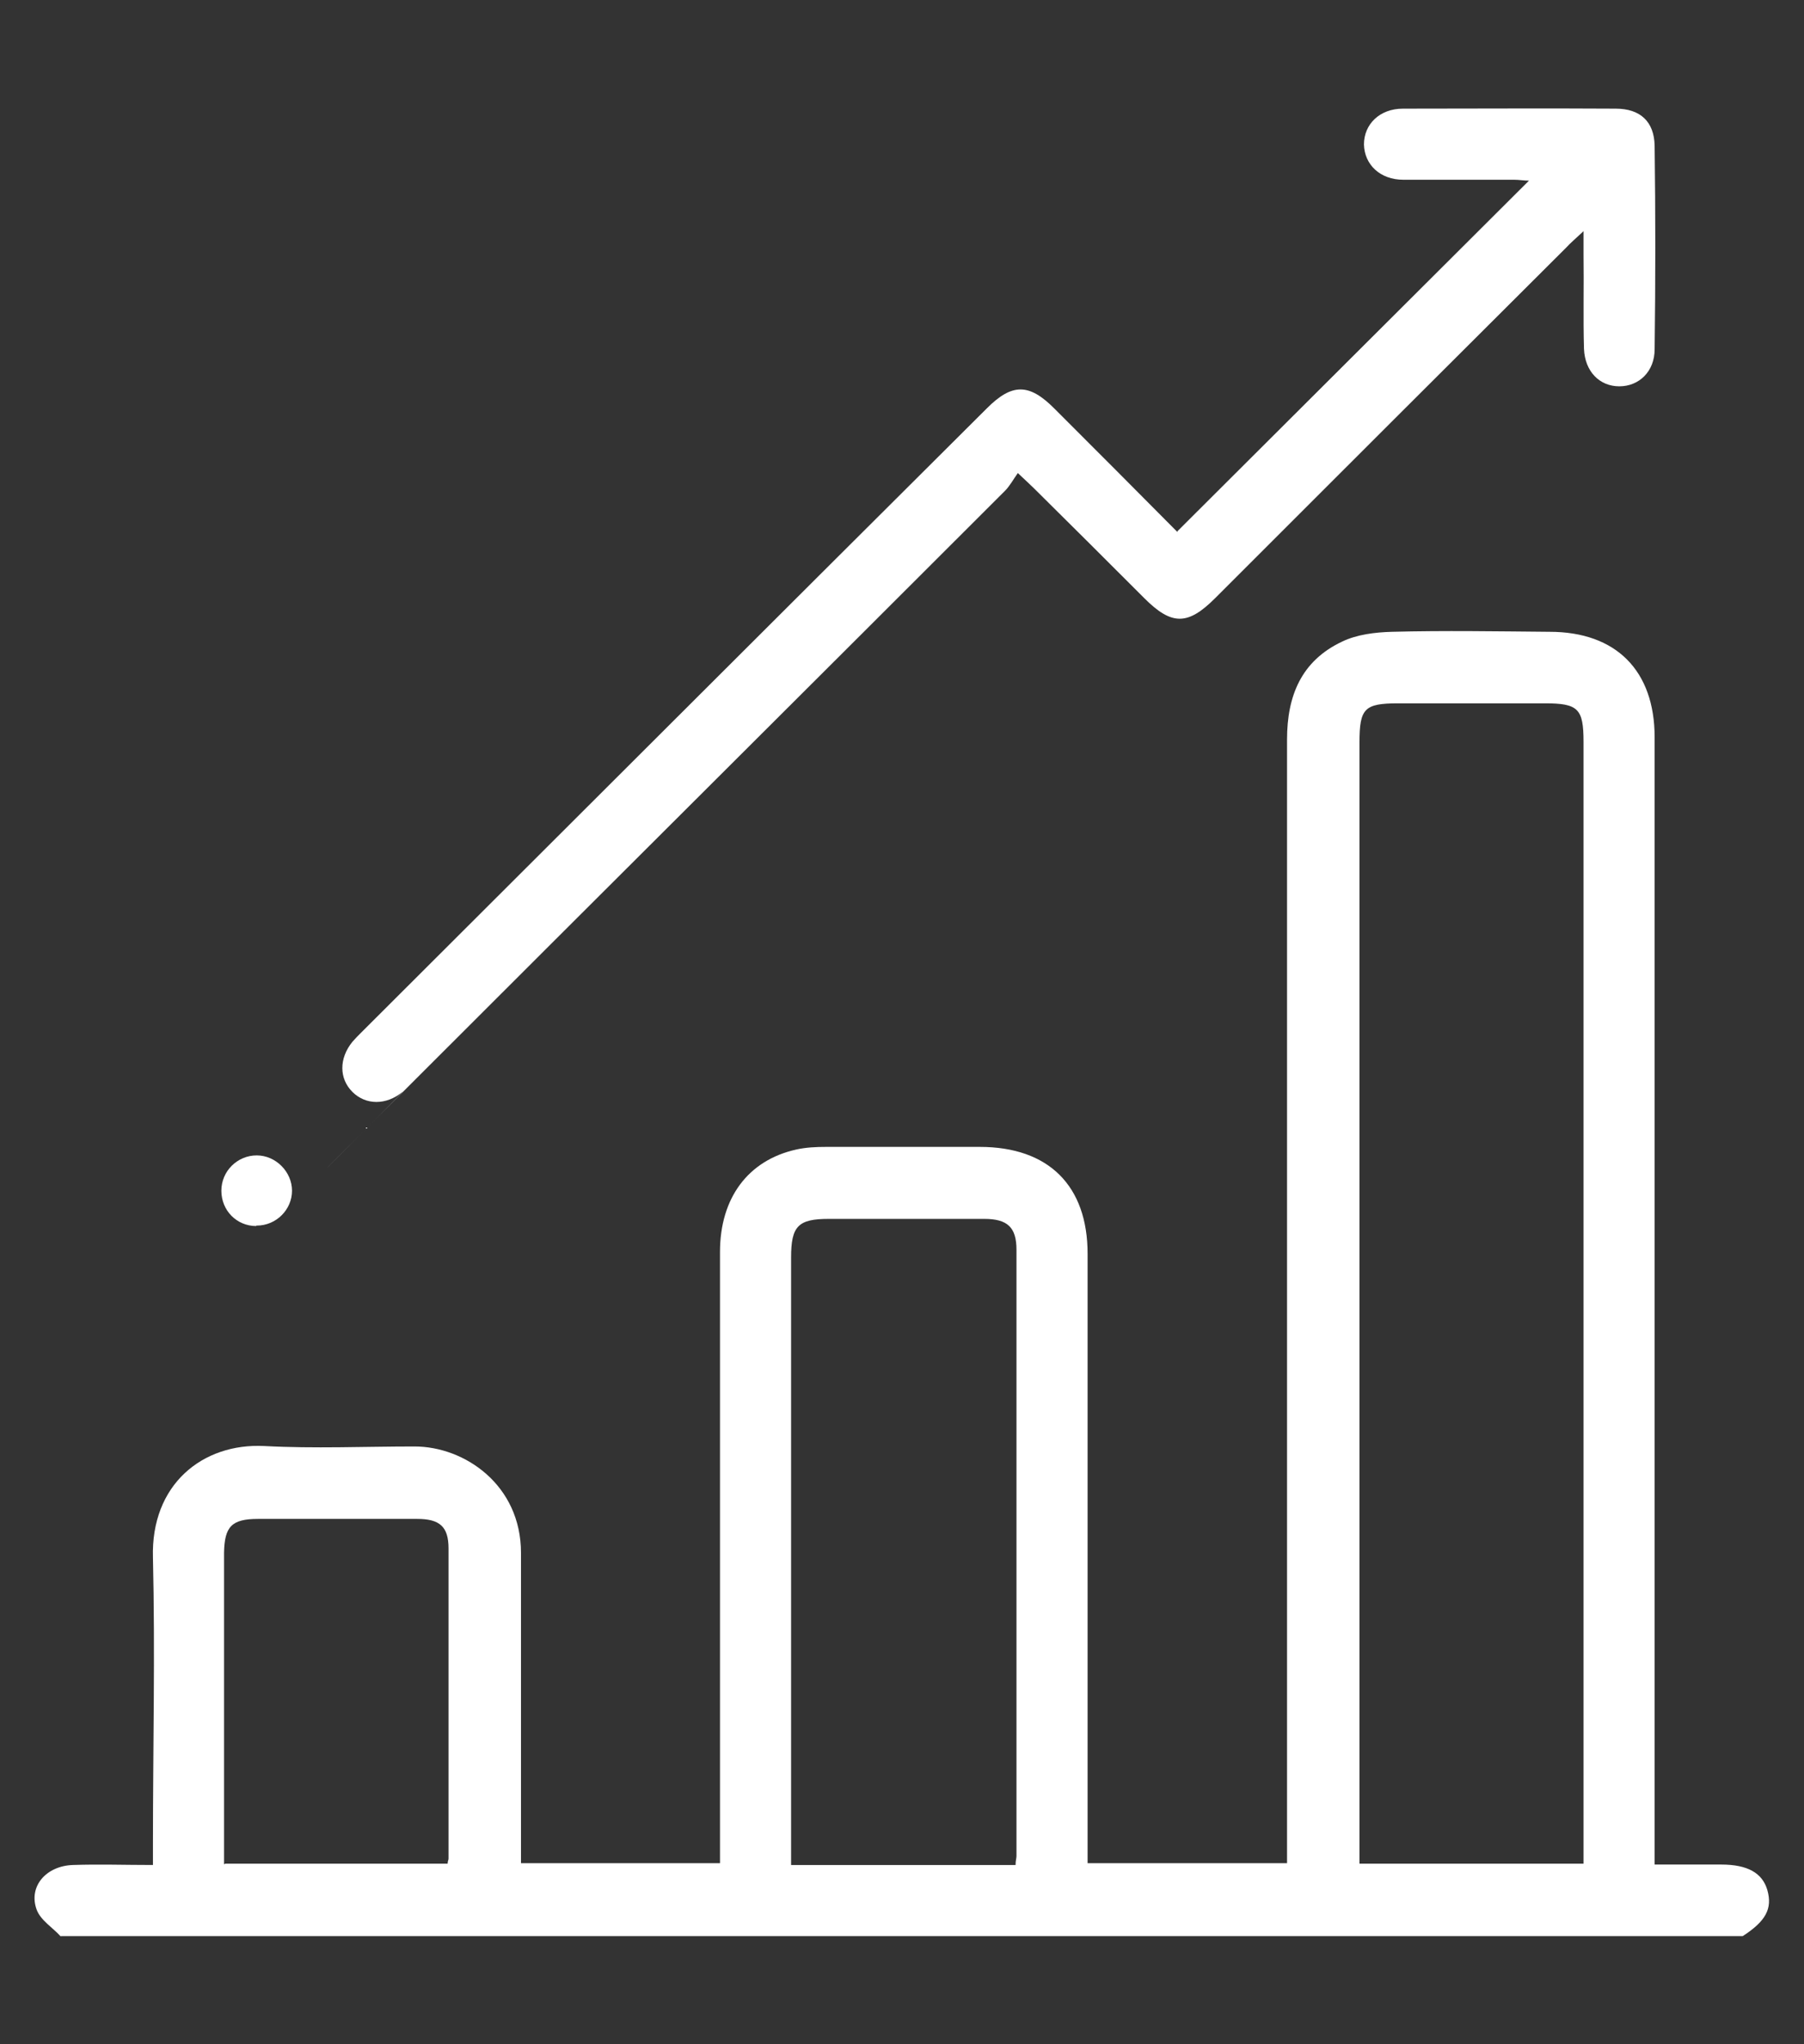
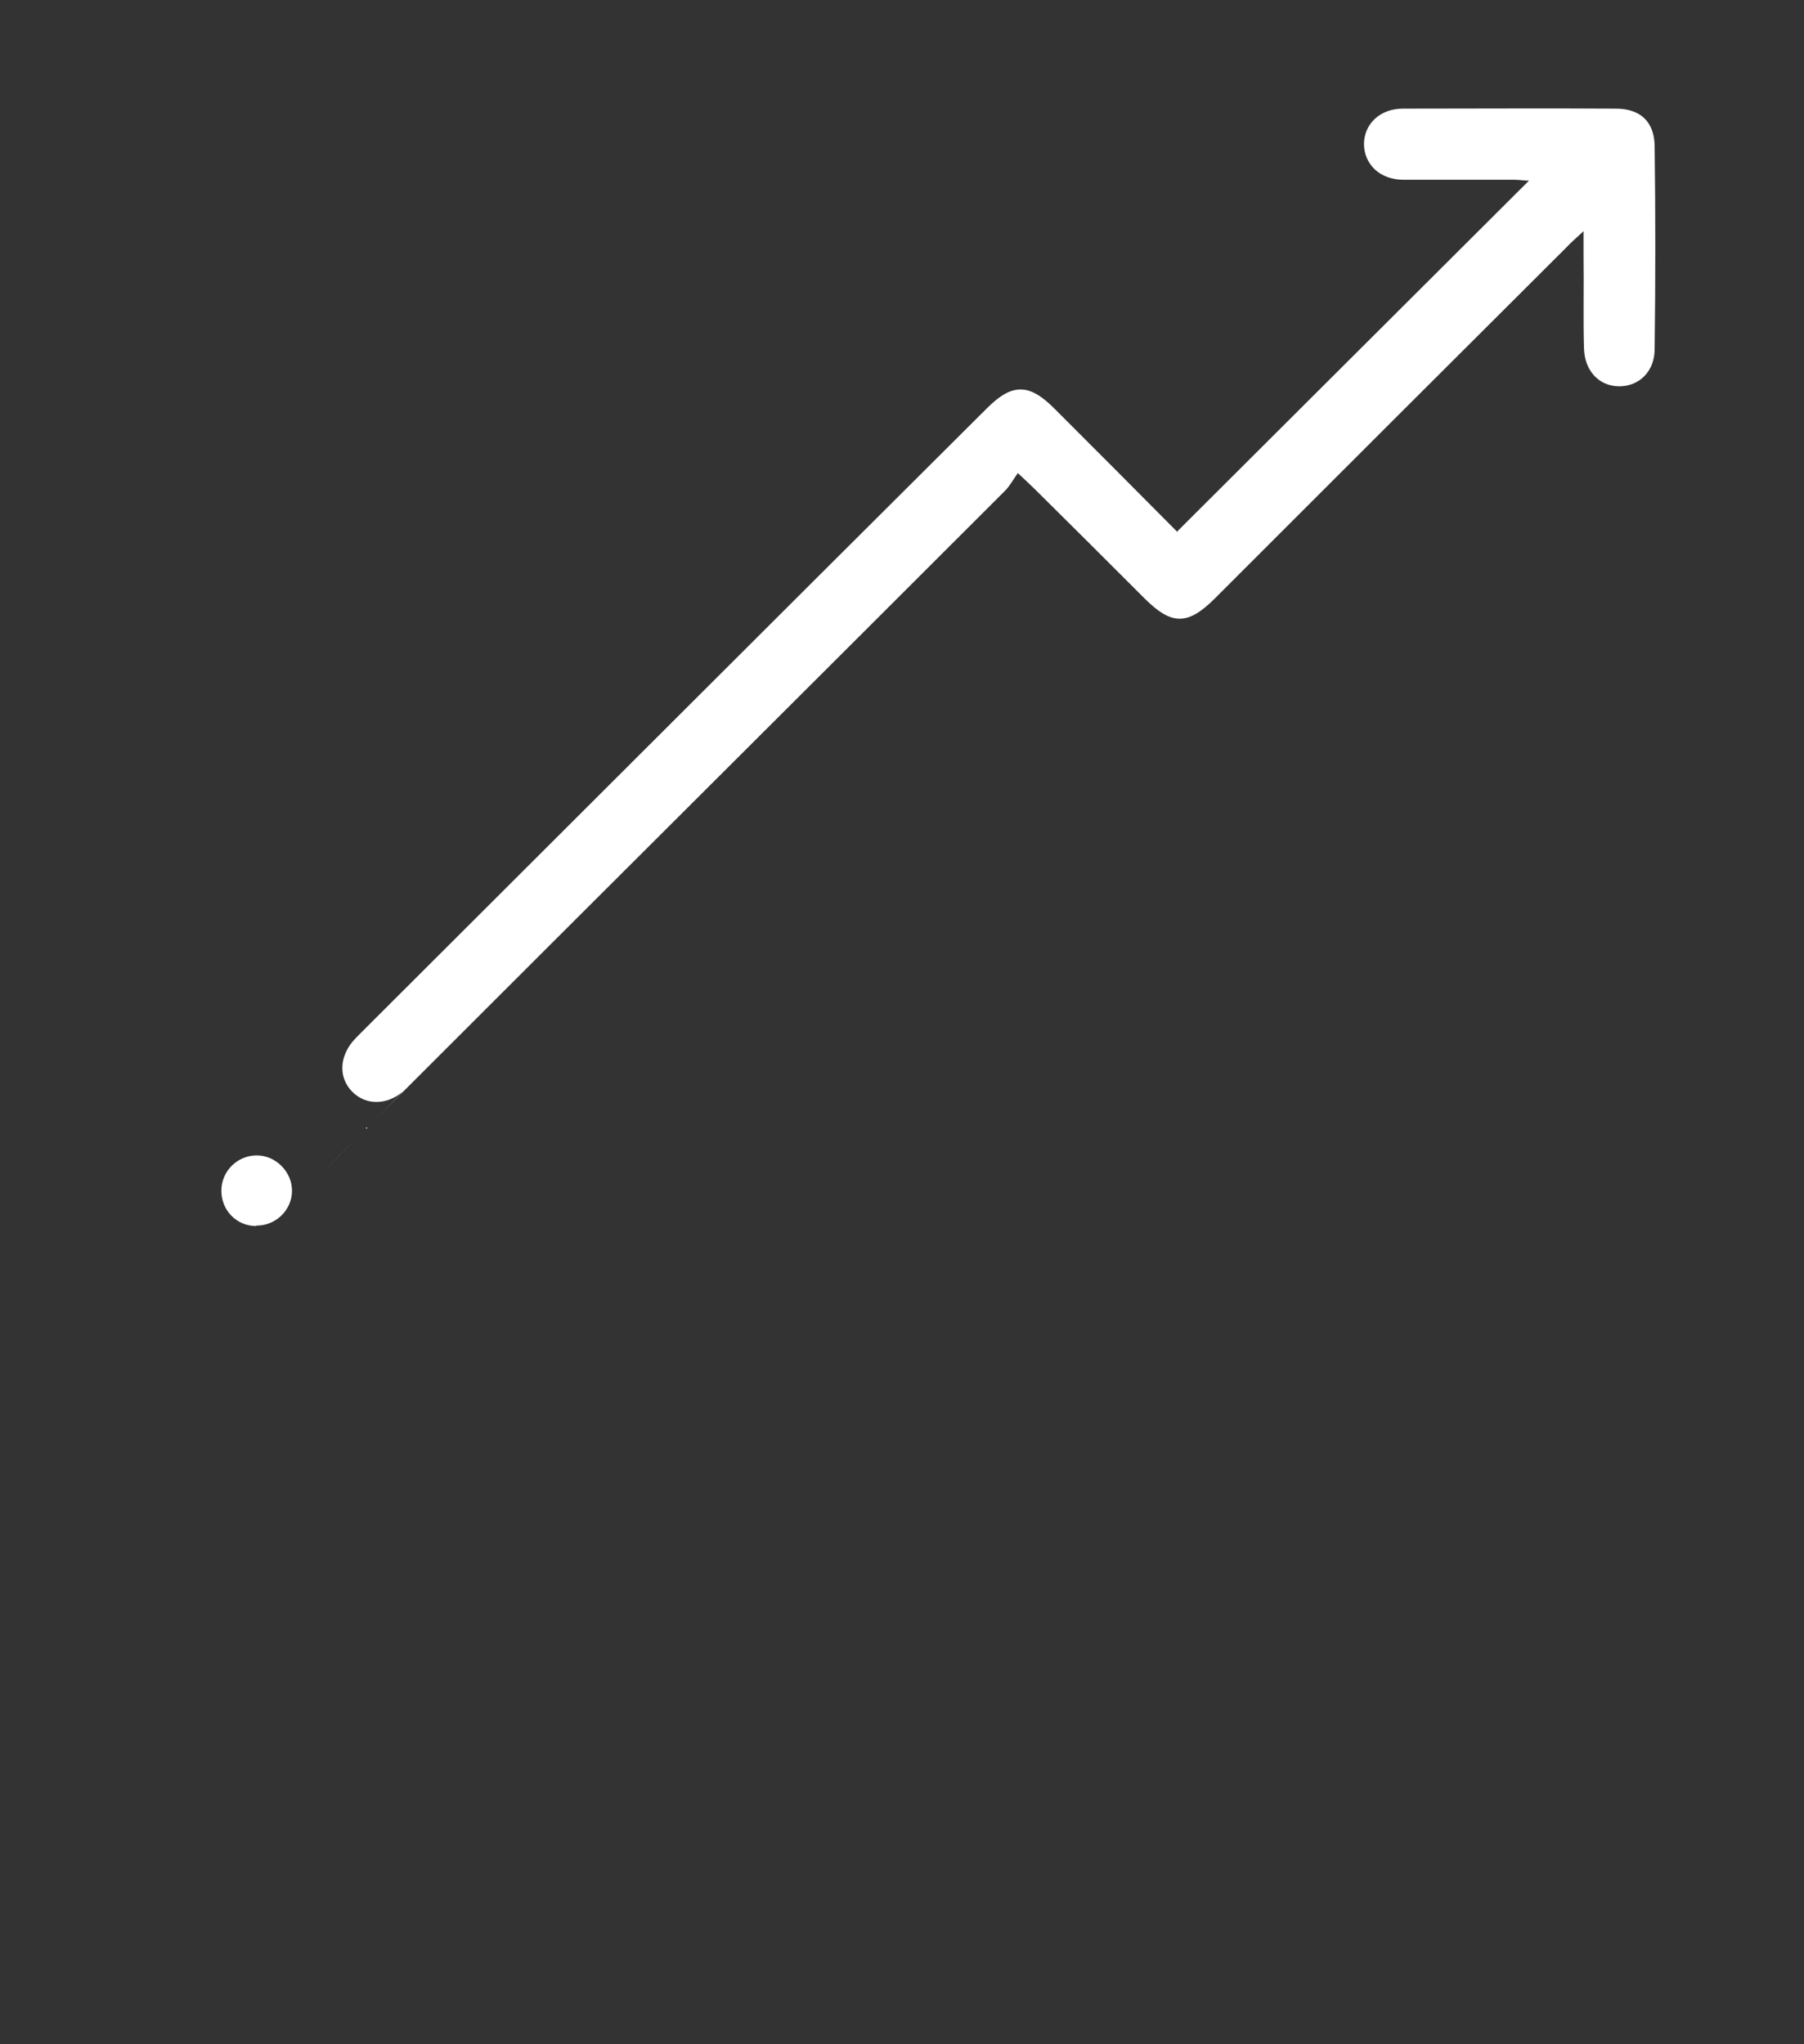
<svg xmlns="http://www.w3.org/2000/svg" id="Layer_1" viewBox="0 0 403.4 457.2">
  <rect x="0" y="0" width="403.4" height="457.2" fill="#333333" stroke="none" />
  <defs>
    <style>      .st0 {        fill: #fff;      }    </style>
  </defs>
  <g id="Escalabilidade">
    <g>
-       <path class="st0" d="M13.6,433.1c-1.8-2-4.5-3.6-5.4-6-1.9-5.2,2.1-9.8,8.1-10,5.8-.2,11.6,0,17.9,0v-4.8c0-21.3.5-42.6,0-63.9-.5-16.4,11.1-25.7,24.9-25,11.2.6,22.4.1,33.6.1s23.8,8.6,23.8,23.8v69.4h44.5v-136.7c0-12.1,6.3-20.5,17-22.9,2.2-.5,4.5-.6,6.7-.6h34.4c15.4,0,24.1,8.7,24.1,23.9v136.3h44.6v-251.3c0-9.8,3.2-17.6,12.3-21.9,3.3-1.6,7.4-2.1,11.2-2.2,11.7-.3,23.5-.1,35.2,0,14.9,0,23.5,8.7,23.5,23.6v246.7c0,62.9,0,3.4,0,5.4h14.9c5.9,0,9.2,1.9,10.3,5.7,1.2,4.2-.4,7-5.5,10.3H13.6ZM354.1,416.9v-251c0-7.4-1.2-8.6-8.6-8.6h-32.8c-7.6,0-8.7,1.1-8.7,8.8v250.7h50.1ZM227.1,417c0-.9.2-1.4.2-1.9v-135.6c0-5-2-6.9-7.2-6.9h-34.8c-6.8,0-8.4,1.6-8.4,8.6v135.9h50.2ZM50.3,416.8h49.8c0-.6.2-.8.2-1.1v-69.4c0-4.9-2-6.6-7-6.6h-35.6c-5.9,0-7.5,1.7-7.6,7.6v69.6h.2Z" />
      <path class="st0" d="M263.3,118.8c26.4-26.3,52.4-52.3,78.6-78.4-1.1,0-2.2-.2-3.3-.2h-24.8c-5.2,0-8.7-3.4-8.8-7.9,0-4.5,3.5-8,8.7-8,15.9,0,31.7-.1,47.6,0,5.5,0,8.6,2.9,8.7,8.3.2,15.2.2,30.3,0,45.5,0,5-3.5,8.3-7.9,8.3s-7.7-3.3-7.9-8.4c-.2-7,0-14.1-.1-21.2v-5.1c-1.8,1.7-2.9,2.6-3.8,3.6-26.2,26.1-52.4,52.3-78.6,78.5-6.1,6.1-9.7,6.1-15.8,0-8.2-8.2-16.4-16.4-24.6-24.5-.9-.9-1.9-1.8-3.7-3.5-1,1.4-1.8,2.9-2.9,4-43.8,43.8-87.7,87.5-131.5,131.3s-2,2.1-3.2,3.1c-3.6,3-8.2,3-11.2,0s-3-7.5,0-11.2c.6-.7,1.3-1.4,1.9-2,46.7-46.6,93.3-93.2,140-139.7,5.6-5.6,9.4-5.6,15,0,9.2,9.2,18.4,18.4,27.6,27.7v-.2Z" />
      <path class="st0" d="M57.3,274.2c-4.4,0-7.8-3.5-7.8-7.9s3.6-7.9,7.9-7.9,7.9,3.7,7.9,7.9-3.5,7.8-7.9,7.8h-.1Z" />
    </g>
  </g>
</svg>